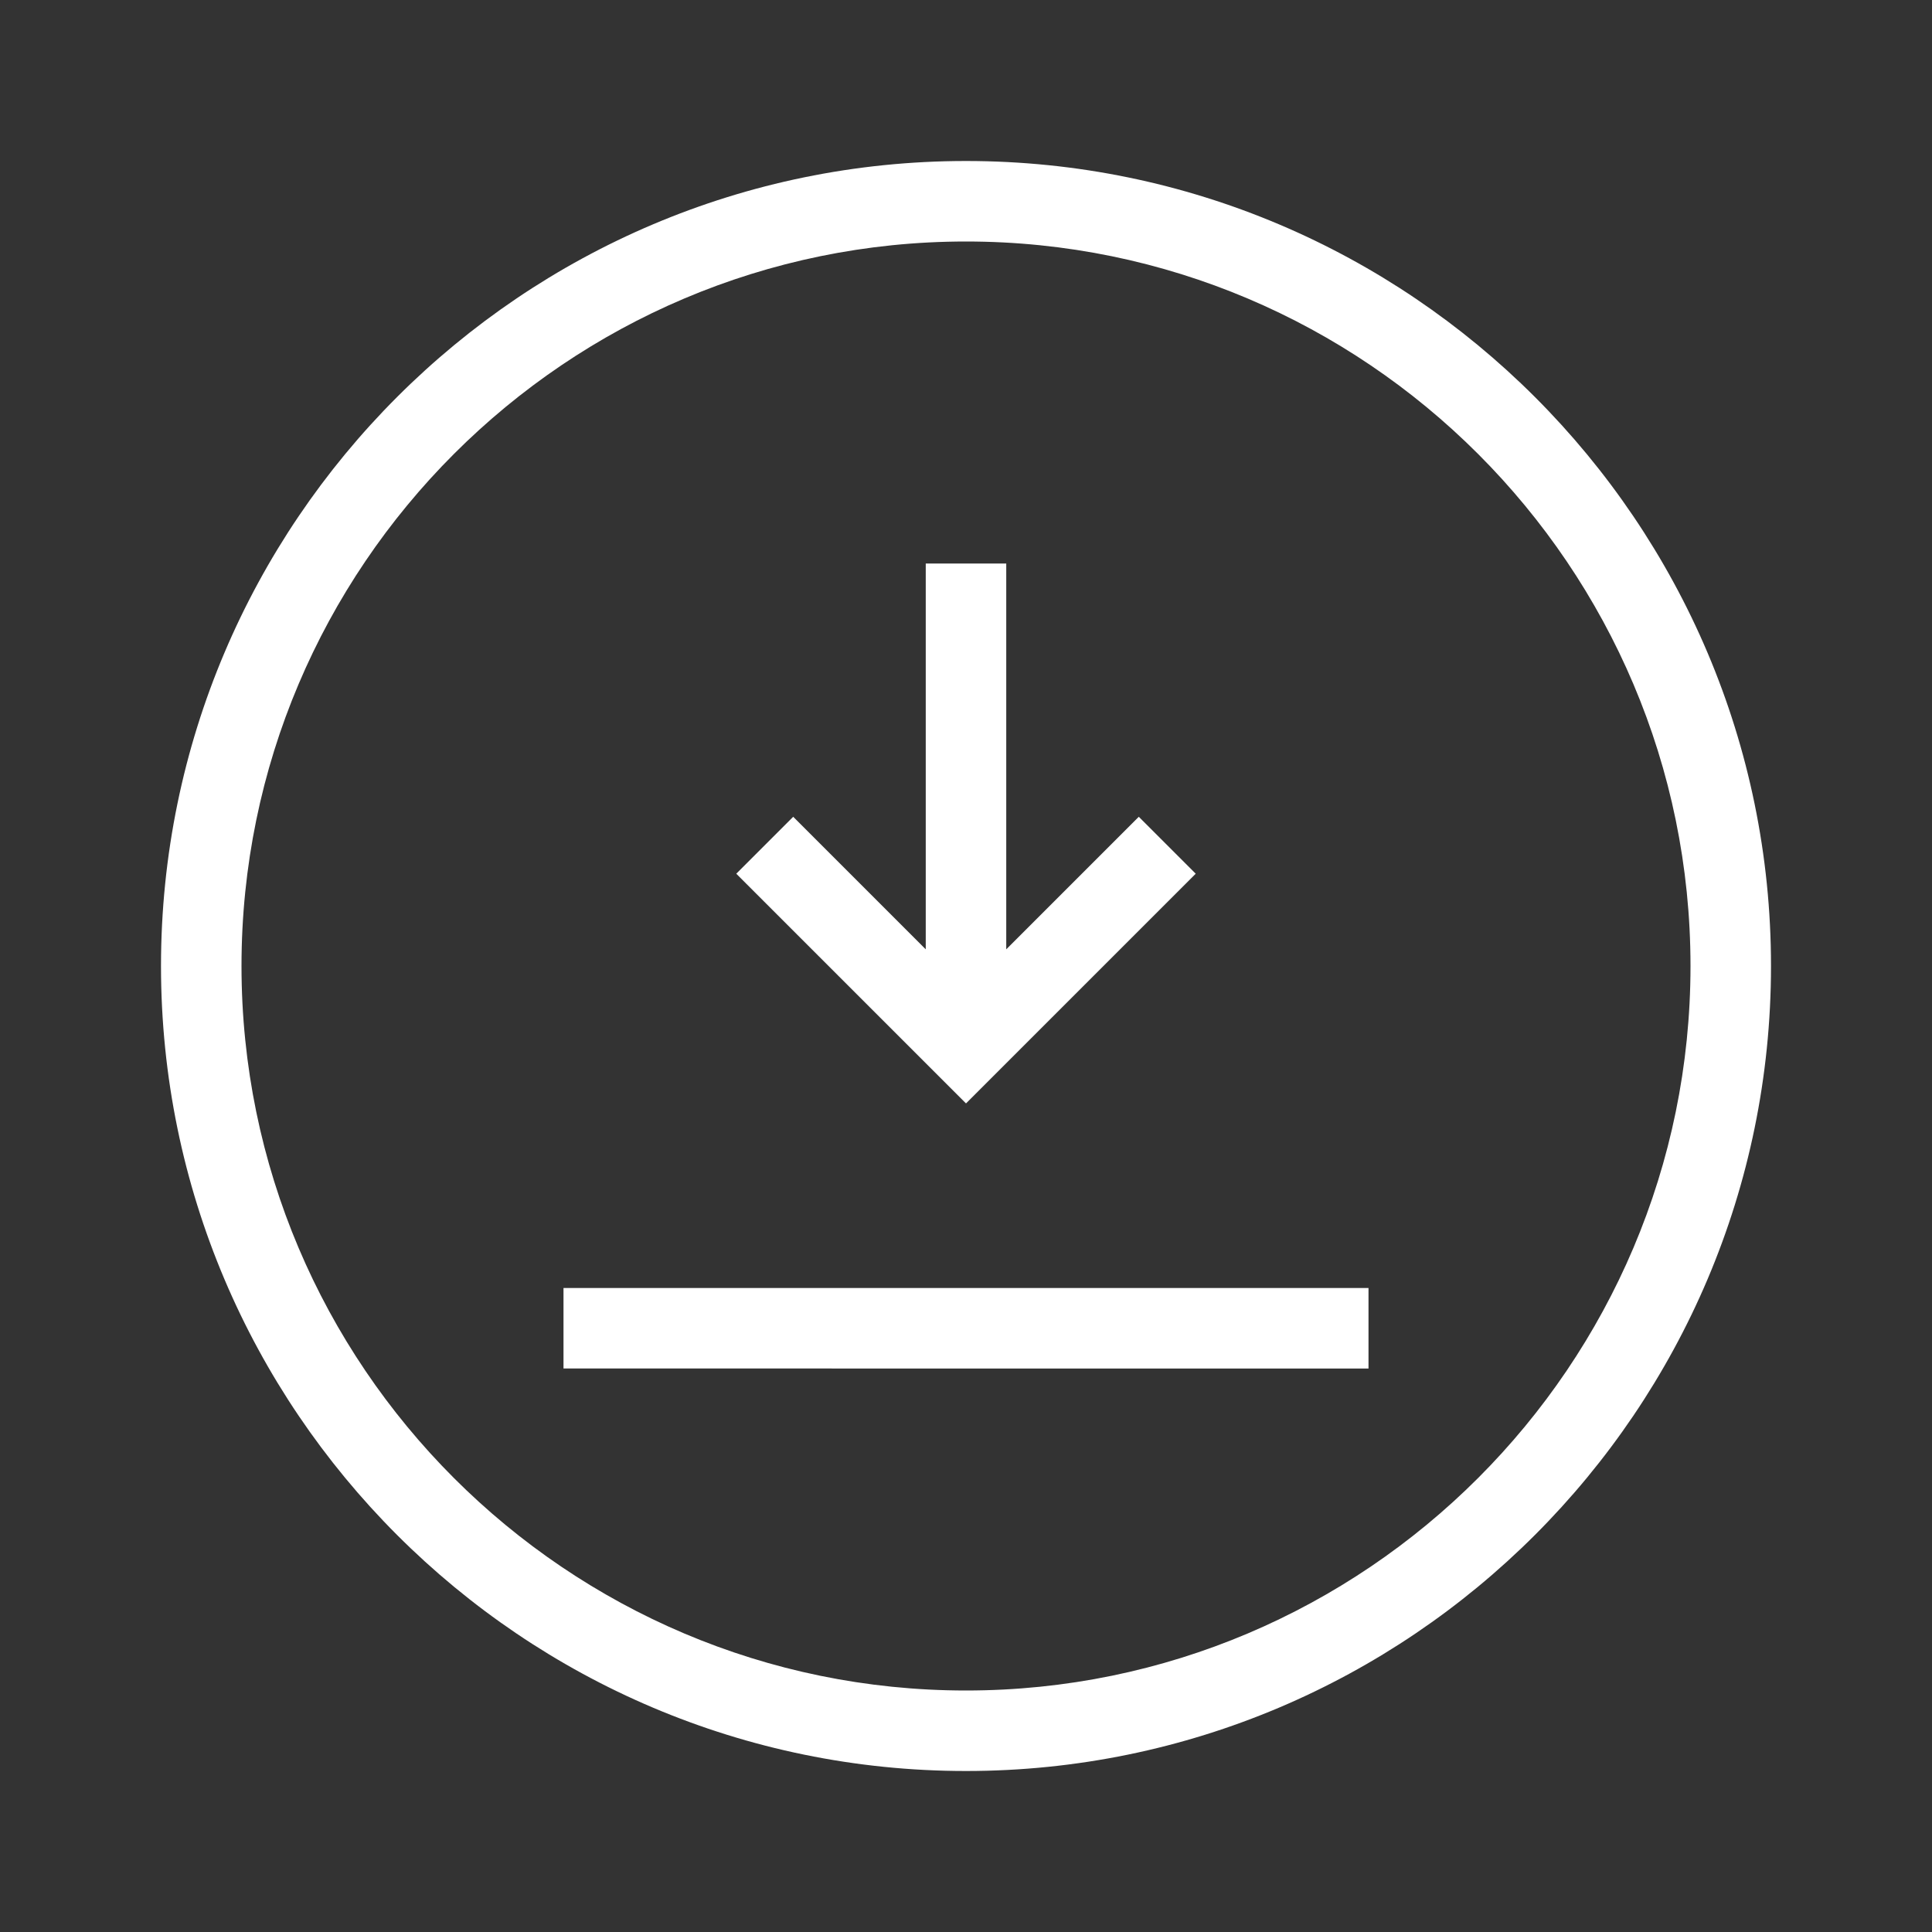
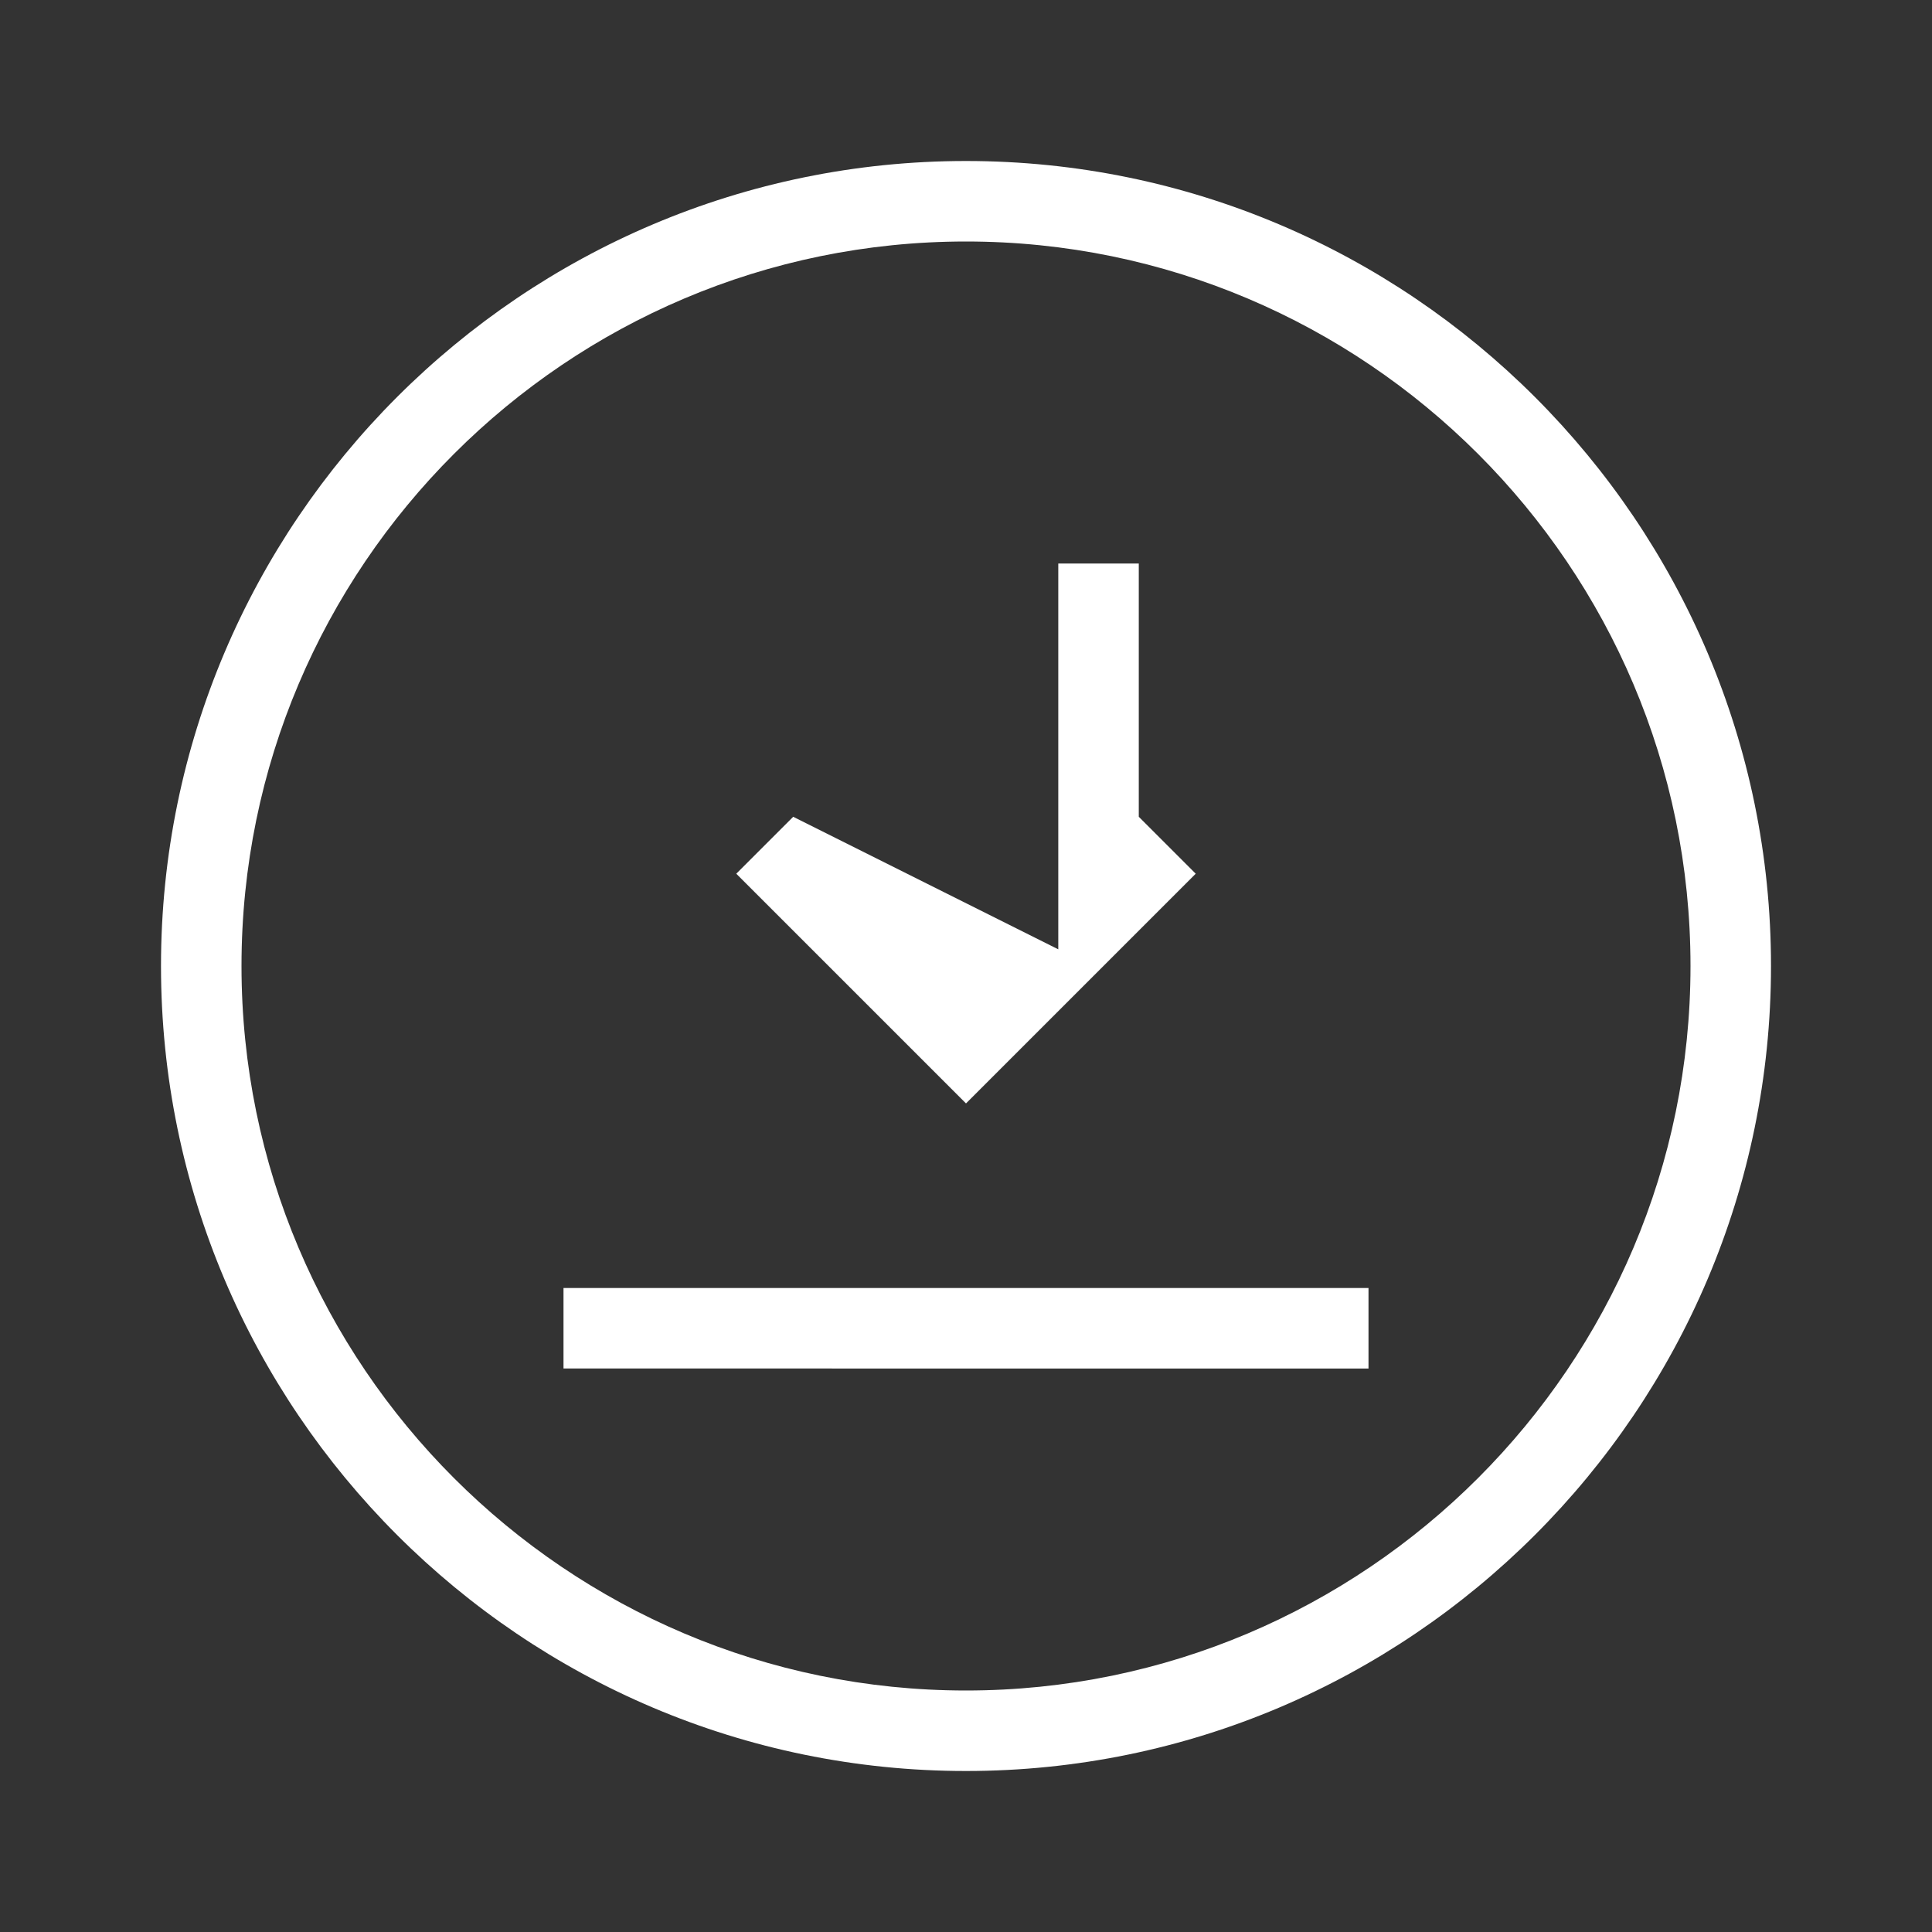
<svg xmlns="http://www.w3.org/2000/svg" viewBox="0 0 192 192" fill="#ffffff">
  <rect x="0" y="0" width="192" height="192" fill="#333333" stroke="none" />
-   <path d="M56 128h80v8H56v-8zm62.829-41.171l-5.658-5.658L100 94.343V56h-8v38.343L78.829 81.171 73.17 86.83 96 109.657l22.829-22.828zM176 96c0 44.112-35.888 80-80 80s-80-35.888-80-80 35.888-80 80-80 80 35.888 80 80zm-8 0c0-39.701-32.299-72-72-72S24 56.299 24 96s32.299 72 72 72 72-32.299 72-72z" />
+   <path d="M56 128h80v8H56v-8zm62.829-41.171l-5.658-5.658V56h-8v38.343L78.829 81.171 73.17 86.83 96 109.657l22.829-22.828zM176 96c0 44.112-35.888 80-80 80s-80-35.888-80-80 35.888-80 80-80 80 35.888 80 80zm-8 0c0-39.701-32.299-72-72-72S24 56.299 24 96s32.299 72 72 72 72-32.299 72-72z" />
</svg>